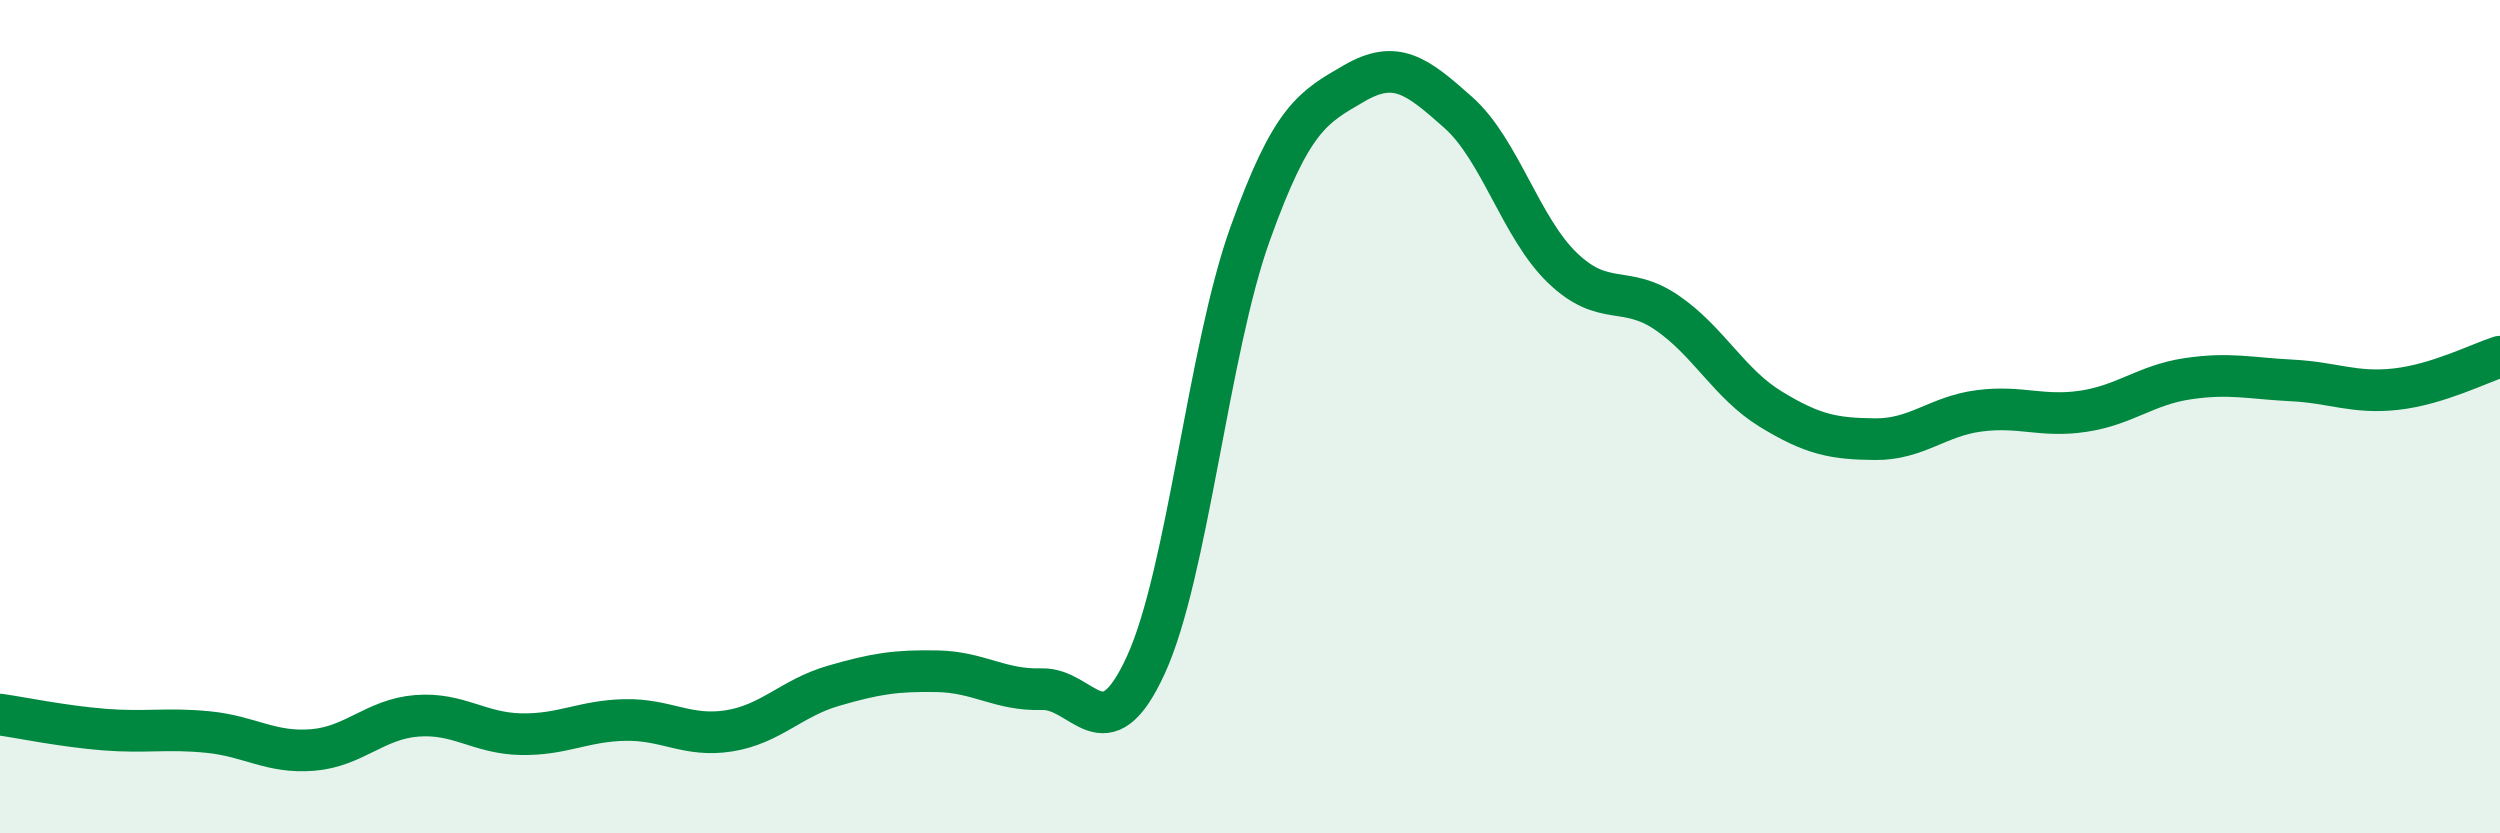
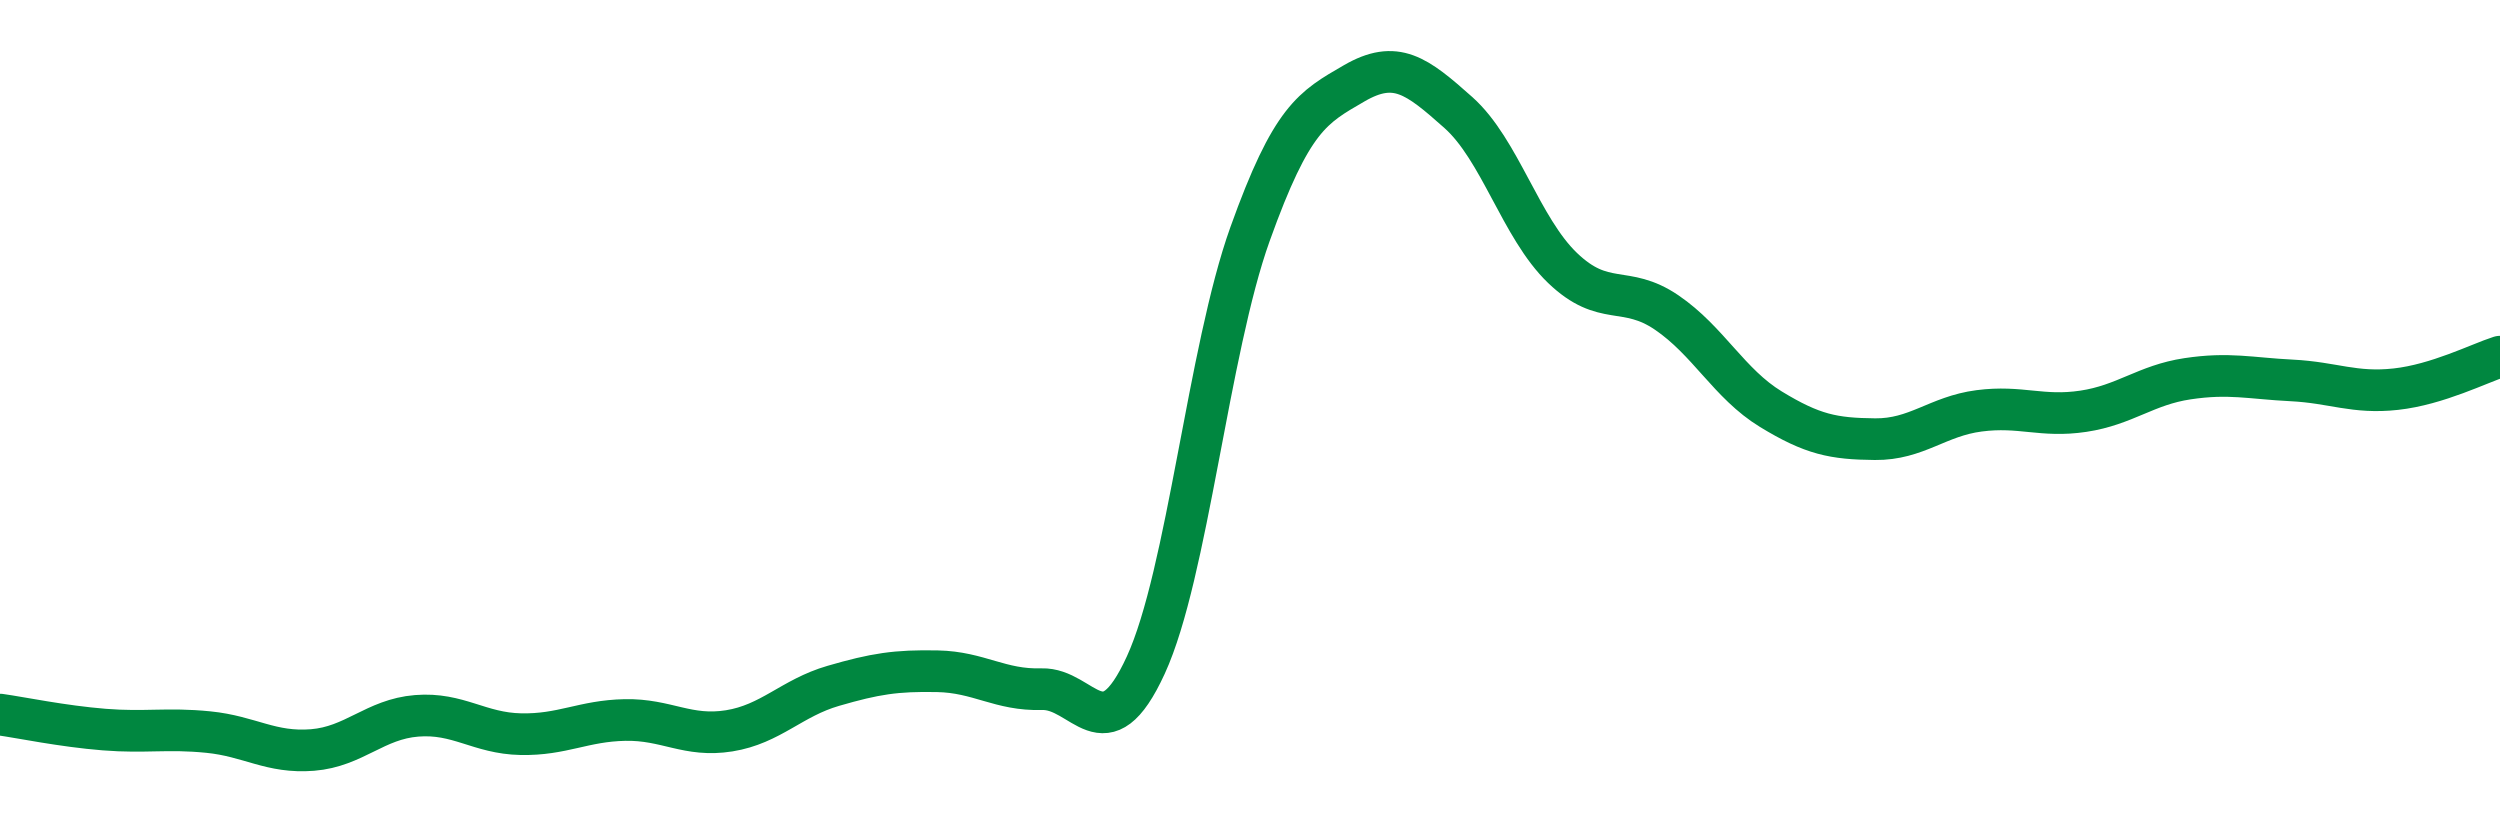
<svg xmlns="http://www.w3.org/2000/svg" width="60" height="20" viewBox="0 0 60 20">
-   <path d="M 0,17.15 C 0.5,17.22 1.5,17.43 2.5,17.51 C 3.5,17.59 4,17.47 5,17.57 C 6,17.67 6.5,18.08 7.5,18 C 8.5,17.92 9,17.26 10,17.18 C 11,17.1 11.5,17.6 12.5,17.62 C 13.5,17.64 14,17.3 15,17.28 C 16,17.26 16.5,17.7 17.5,17.54 C 18.5,17.38 19,16.75 20,16.46 C 21,16.17 21.5,16.09 22.5,16.11 C 23.5,16.13 24,16.57 25,16.54 C 26,16.51 26.5,18.14 27.5,15.96 C 28.5,13.78 29,8.41 30,5.62 C 31,2.83 31.5,2.58 32.5,2 C 33.5,1.42 34,1.81 35,2.7 C 36,3.59 36.5,5.47 37.5,6.43 C 38.5,7.39 39,6.82 40,7.5 C 41,8.18 41.5,9.21 42.5,9.82 C 43.5,10.43 44,10.53 45,10.54 C 46,10.55 46.5,9.99 47.5,9.86 C 48.5,9.73 49,10.02 50,9.87 C 51,9.72 51.5,9.24 52.5,9.09 C 53.5,8.94 54,9.08 55,9.13 C 56,9.18 56.5,9.45 57.5,9.34 C 58.5,9.23 59.5,8.72 60,8.56L60 20L0 20Z" fill="#008740" opacity="0.1" stroke-linecap="round" stroke-linejoin="round" />
  <path d="M 0,17.15 C 0.5,17.22 1.5,17.43 2.5,17.51 C 3.5,17.59 4,17.47 5,17.57 C 6,17.67 6.5,18.08 7.5,18 C 8.5,17.92 9,17.26 10,17.18 C 11,17.1 11.5,17.6 12.5,17.62 C 13.5,17.64 14,17.3 15,17.28 C 16,17.26 16.5,17.7 17.5,17.54 C 18.5,17.38 19,16.75 20,16.46 C 21,16.17 21.5,16.09 22.5,16.11 C 23.5,16.13 24,16.57 25,16.54 C 26,16.51 26.5,18.14 27.5,15.96 C 28.5,13.78 29,8.41 30,5.62 C 31,2.83 31.5,2.58 32.5,2 C 33.5,1.42 34,1.81 35,2.7 C 36,3.59 36.5,5.47 37.5,6.43 C 38.5,7.39 39,6.82 40,7.5 C 41,8.18 41.5,9.21 42.5,9.82 C 43.5,10.43 44,10.53 45,10.54 C 46,10.55 46.5,9.99 47.5,9.86 C 48.5,9.73 49,10.02 50,9.87 C 51,9.72 51.5,9.24 52.5,9.09 C 53.5,8.94 54,9.08 55,9.13 C 56,9.18 56.5,9.45 57.5,9.34 C 58.5,9.23 59.5,8.72 60,8.56" stroke="#008740" stroke-width="1" fill="none" stroke-linecap="round" stroke-linejoin="round" />
</svg>